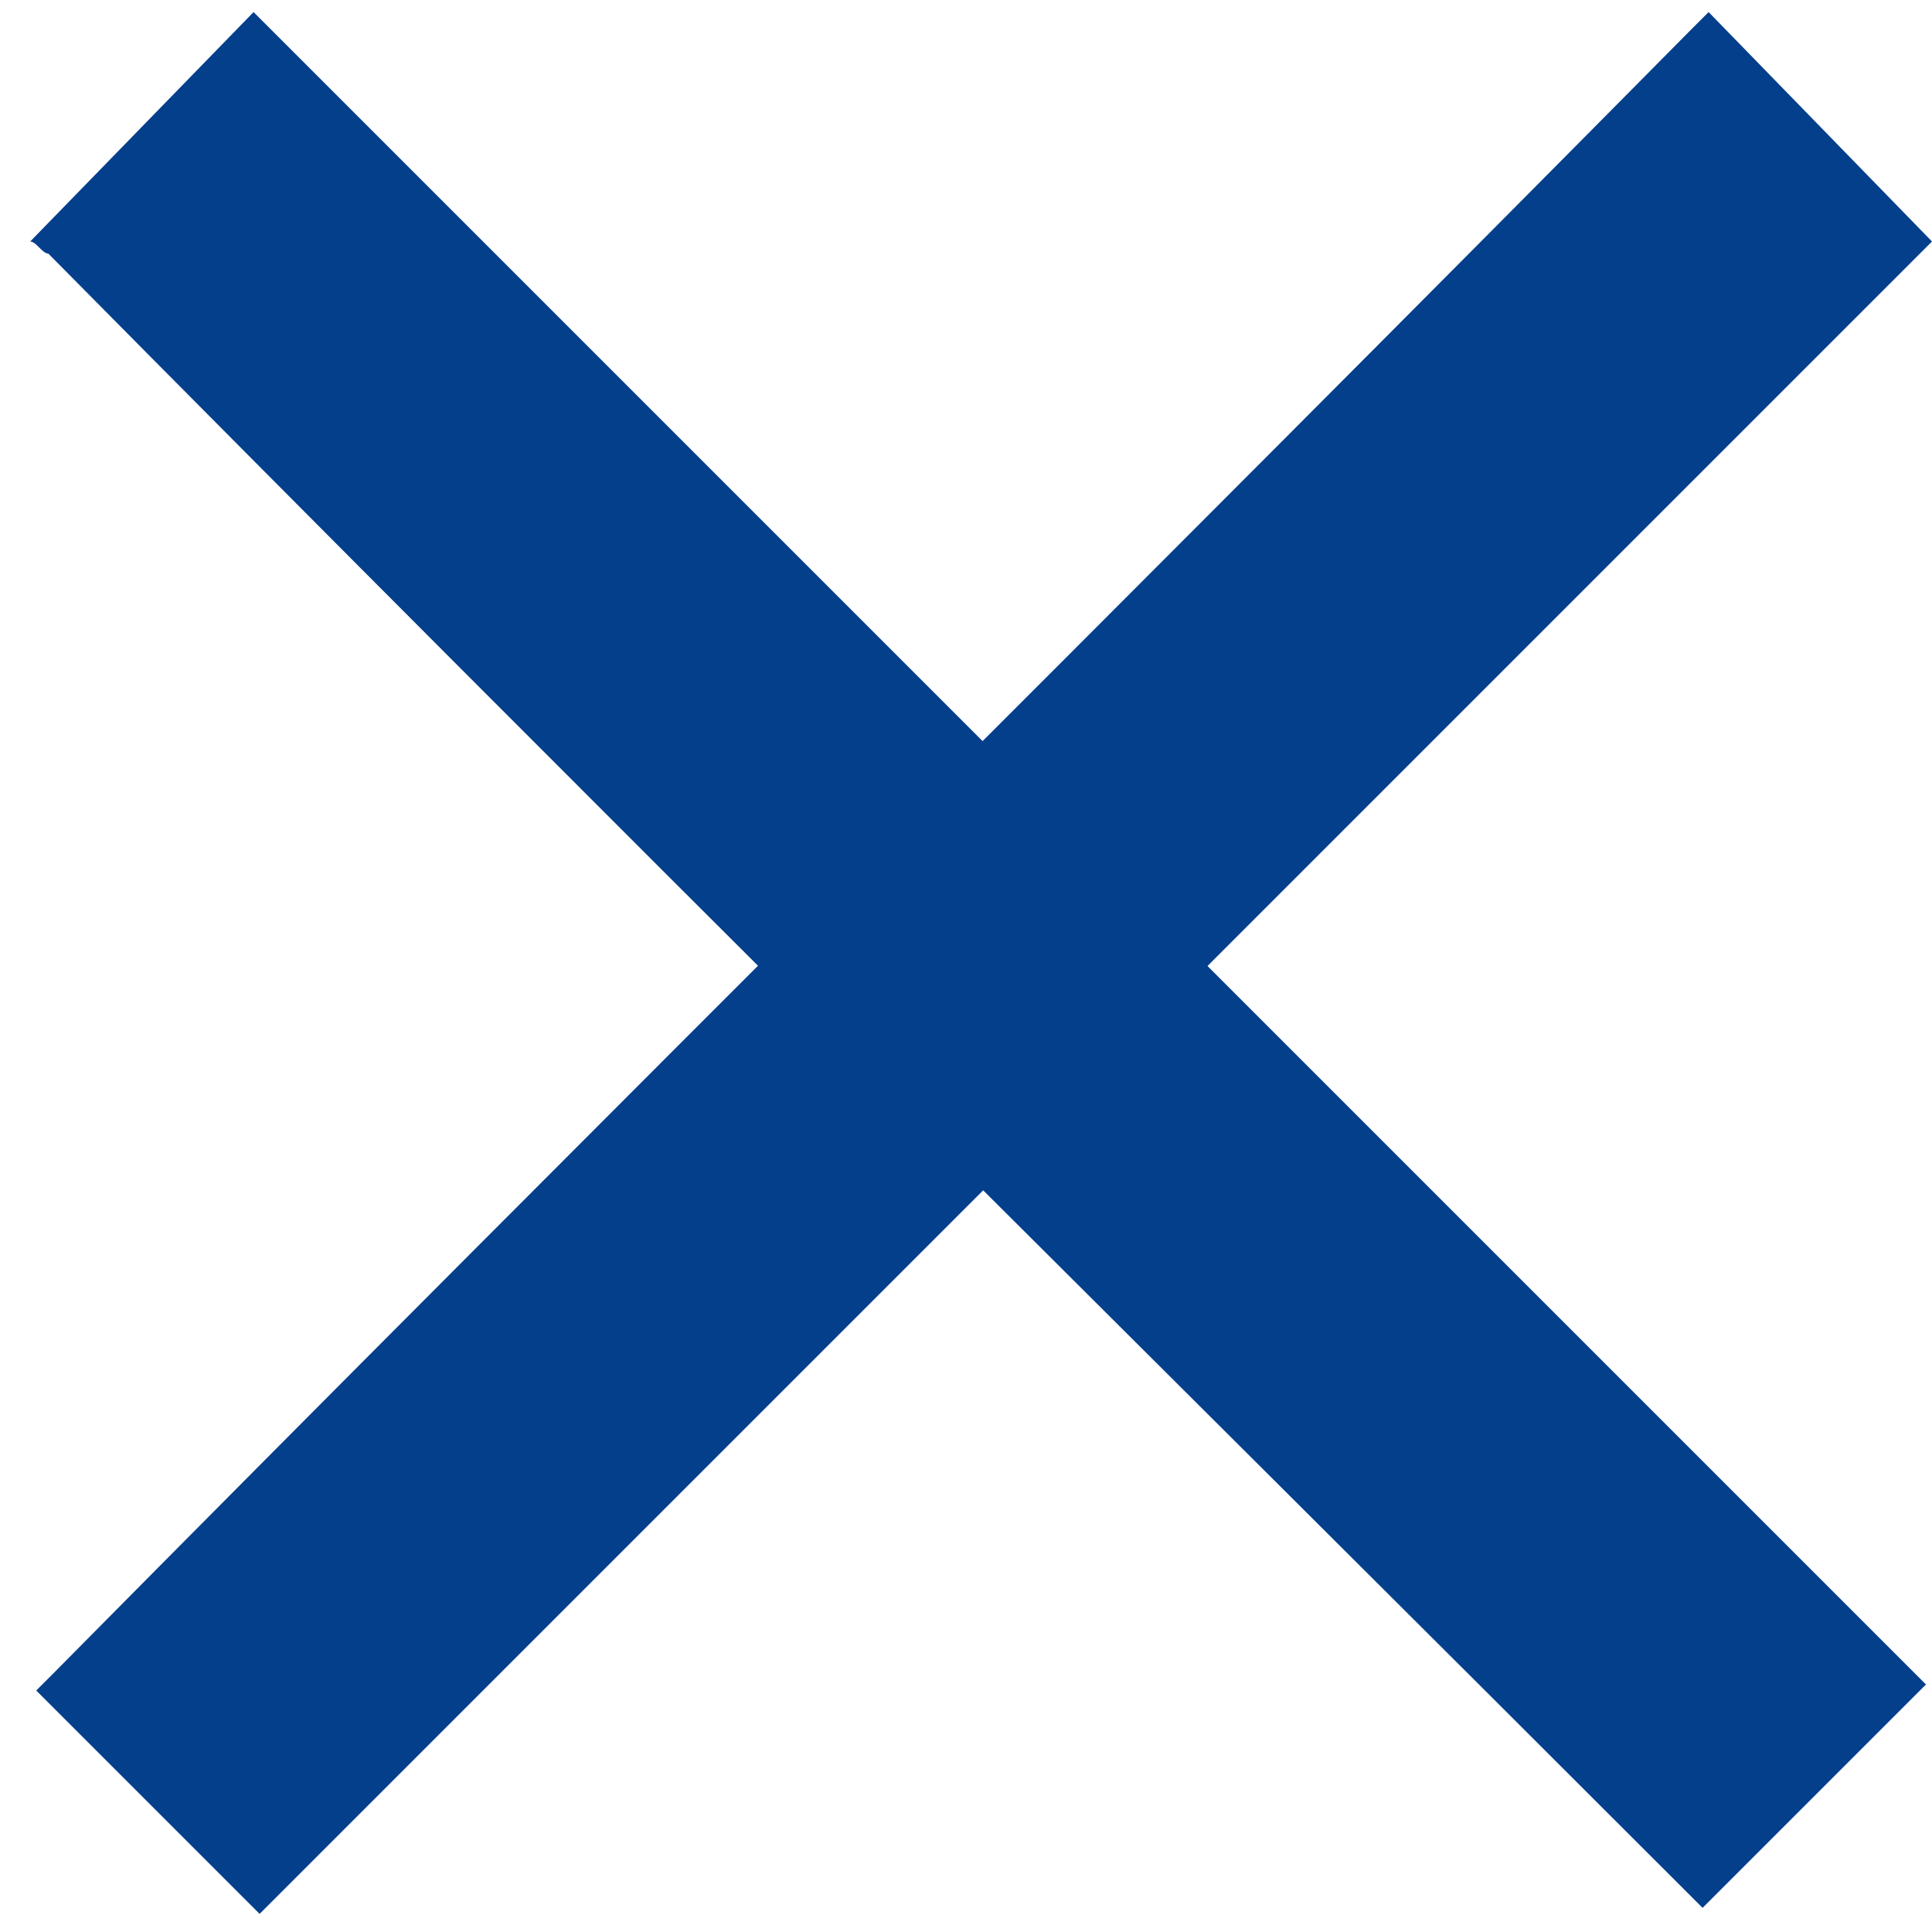
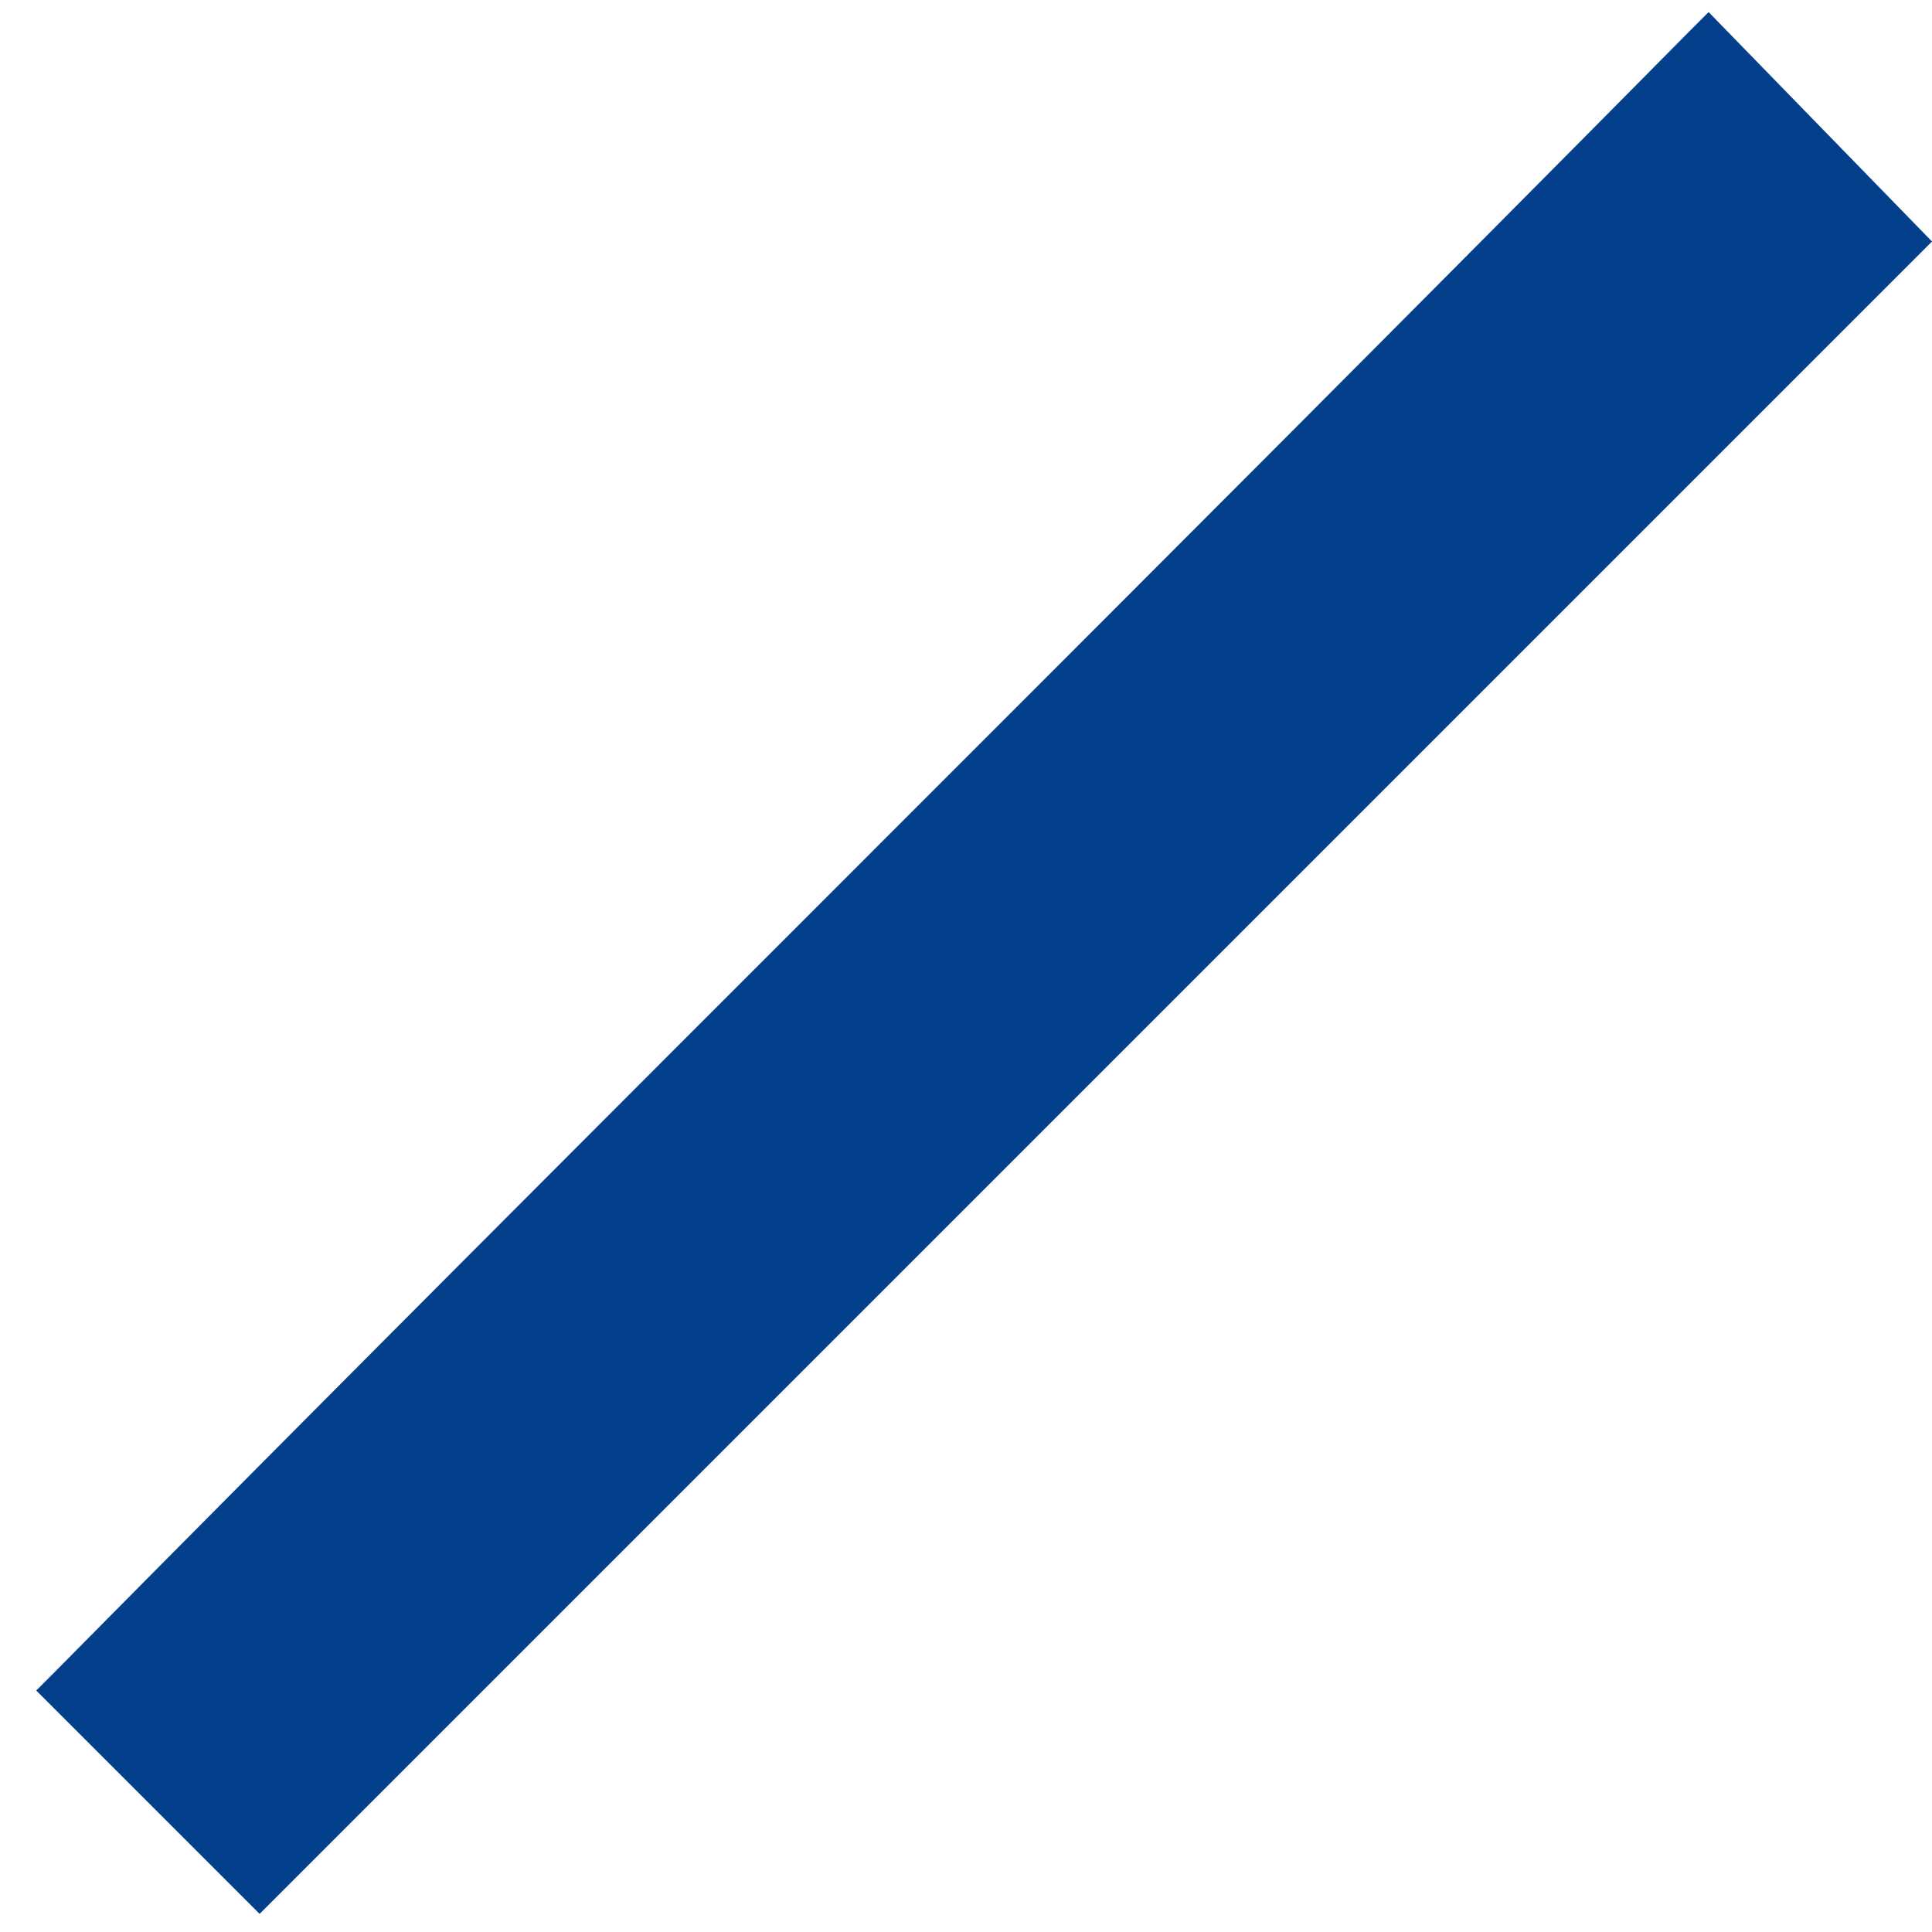
<svg xmlns="http://www.w3.org/2000/svg" version="1.1" id="Livello_1" x="0px" y="0px" viewBox="0 0 32 32" style="enable-background:new 0 0 32 32;" xml:space="preserve">
  <style type="text/css">
	.st0{fill:#043F8C;}
</style>
-   <path id="Path_6" class="st0" d="M4.2,0.2c0.1,0.1,0.2,0.2,0.3,0.3c9.1,9.1,18.1,18.1,27.1,27.1l0.3,0.3l-3.7,3.7  c-0.1-0.1-0.2-0.2-0.3-0.3C19,22.4,9.8,13.3,0.8,4.2C0.7,4.2,0.6,4,0.5,4C0.5,4,4.2,0.2,4.2,0.2z" />
  <path id="Path_6_1_" class="st0" d="M32,4c-0.1,0.1-0.2,0.2-0.3,0.3c-9.1,9.1-18.1,18.1-27.1,27.1l-0.3,0.3l-3.7-3.7  c0.1-0.1,0.2-0.2,0.3-0.3C9.8,18.7,19,9.6,28,0.5c0.1-0.1,0.2-0.2,0.3-0.3C28.3,0.2,32,4,32,4z" />
</svg>